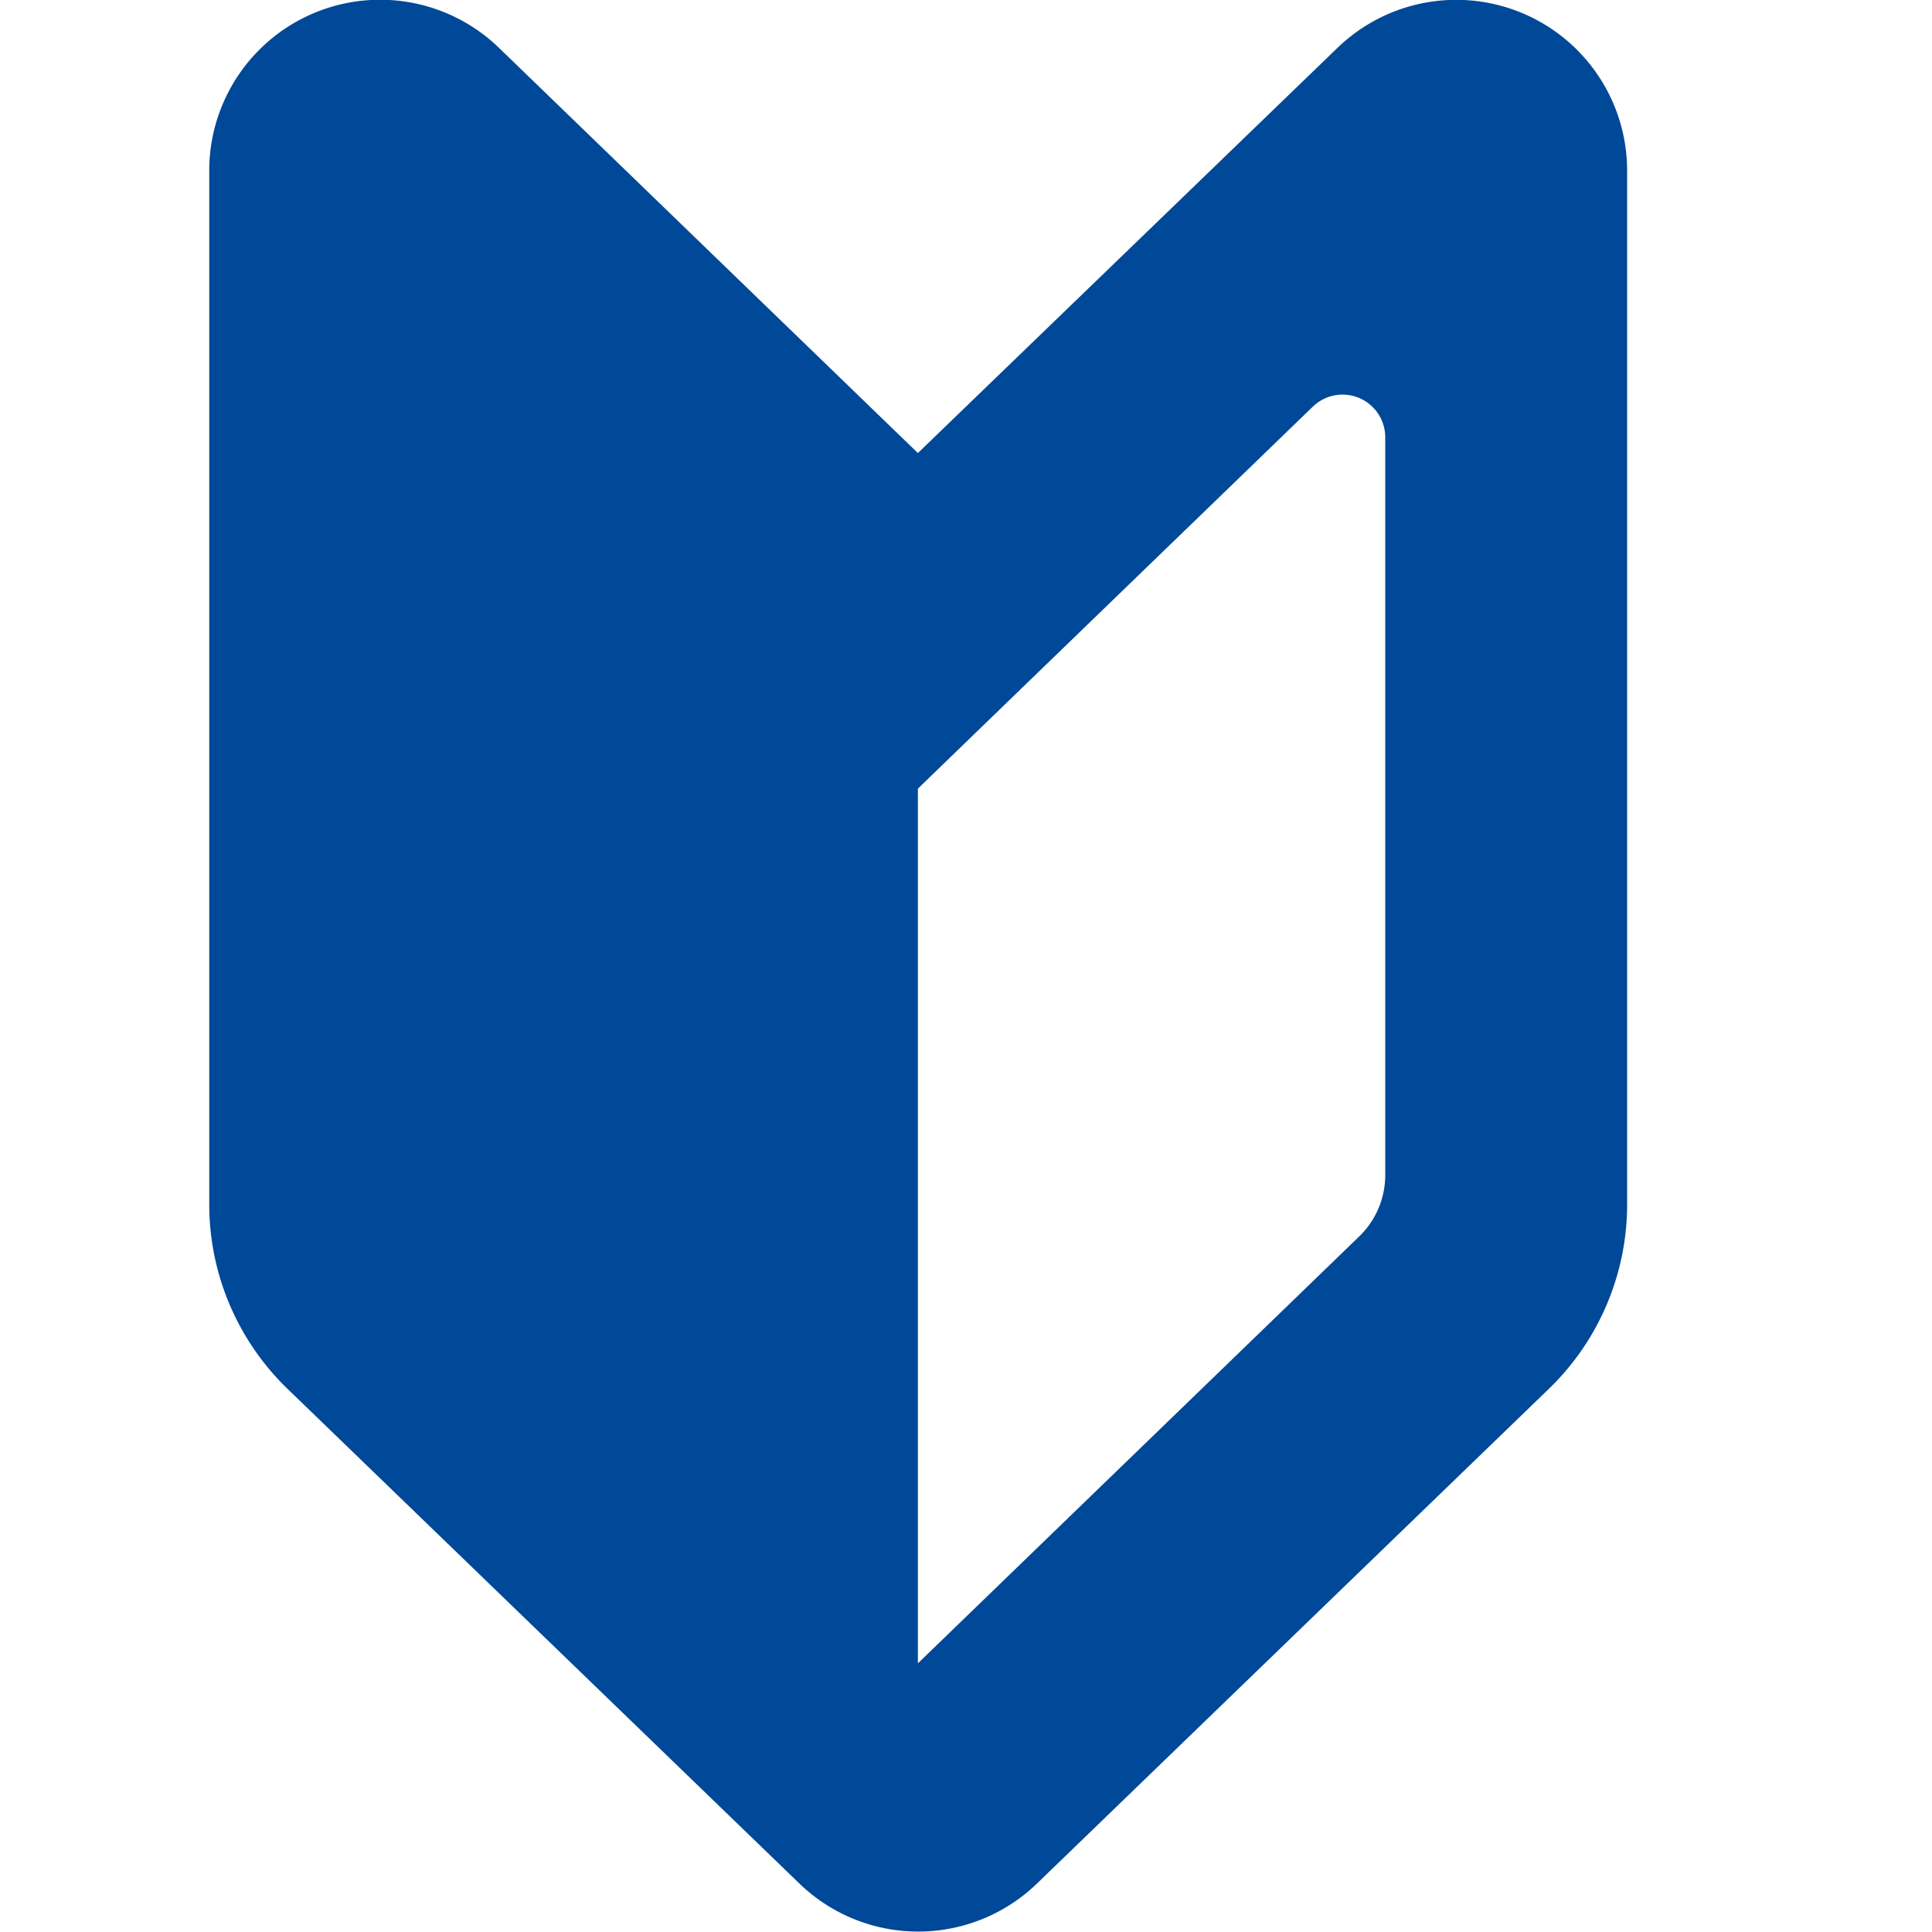
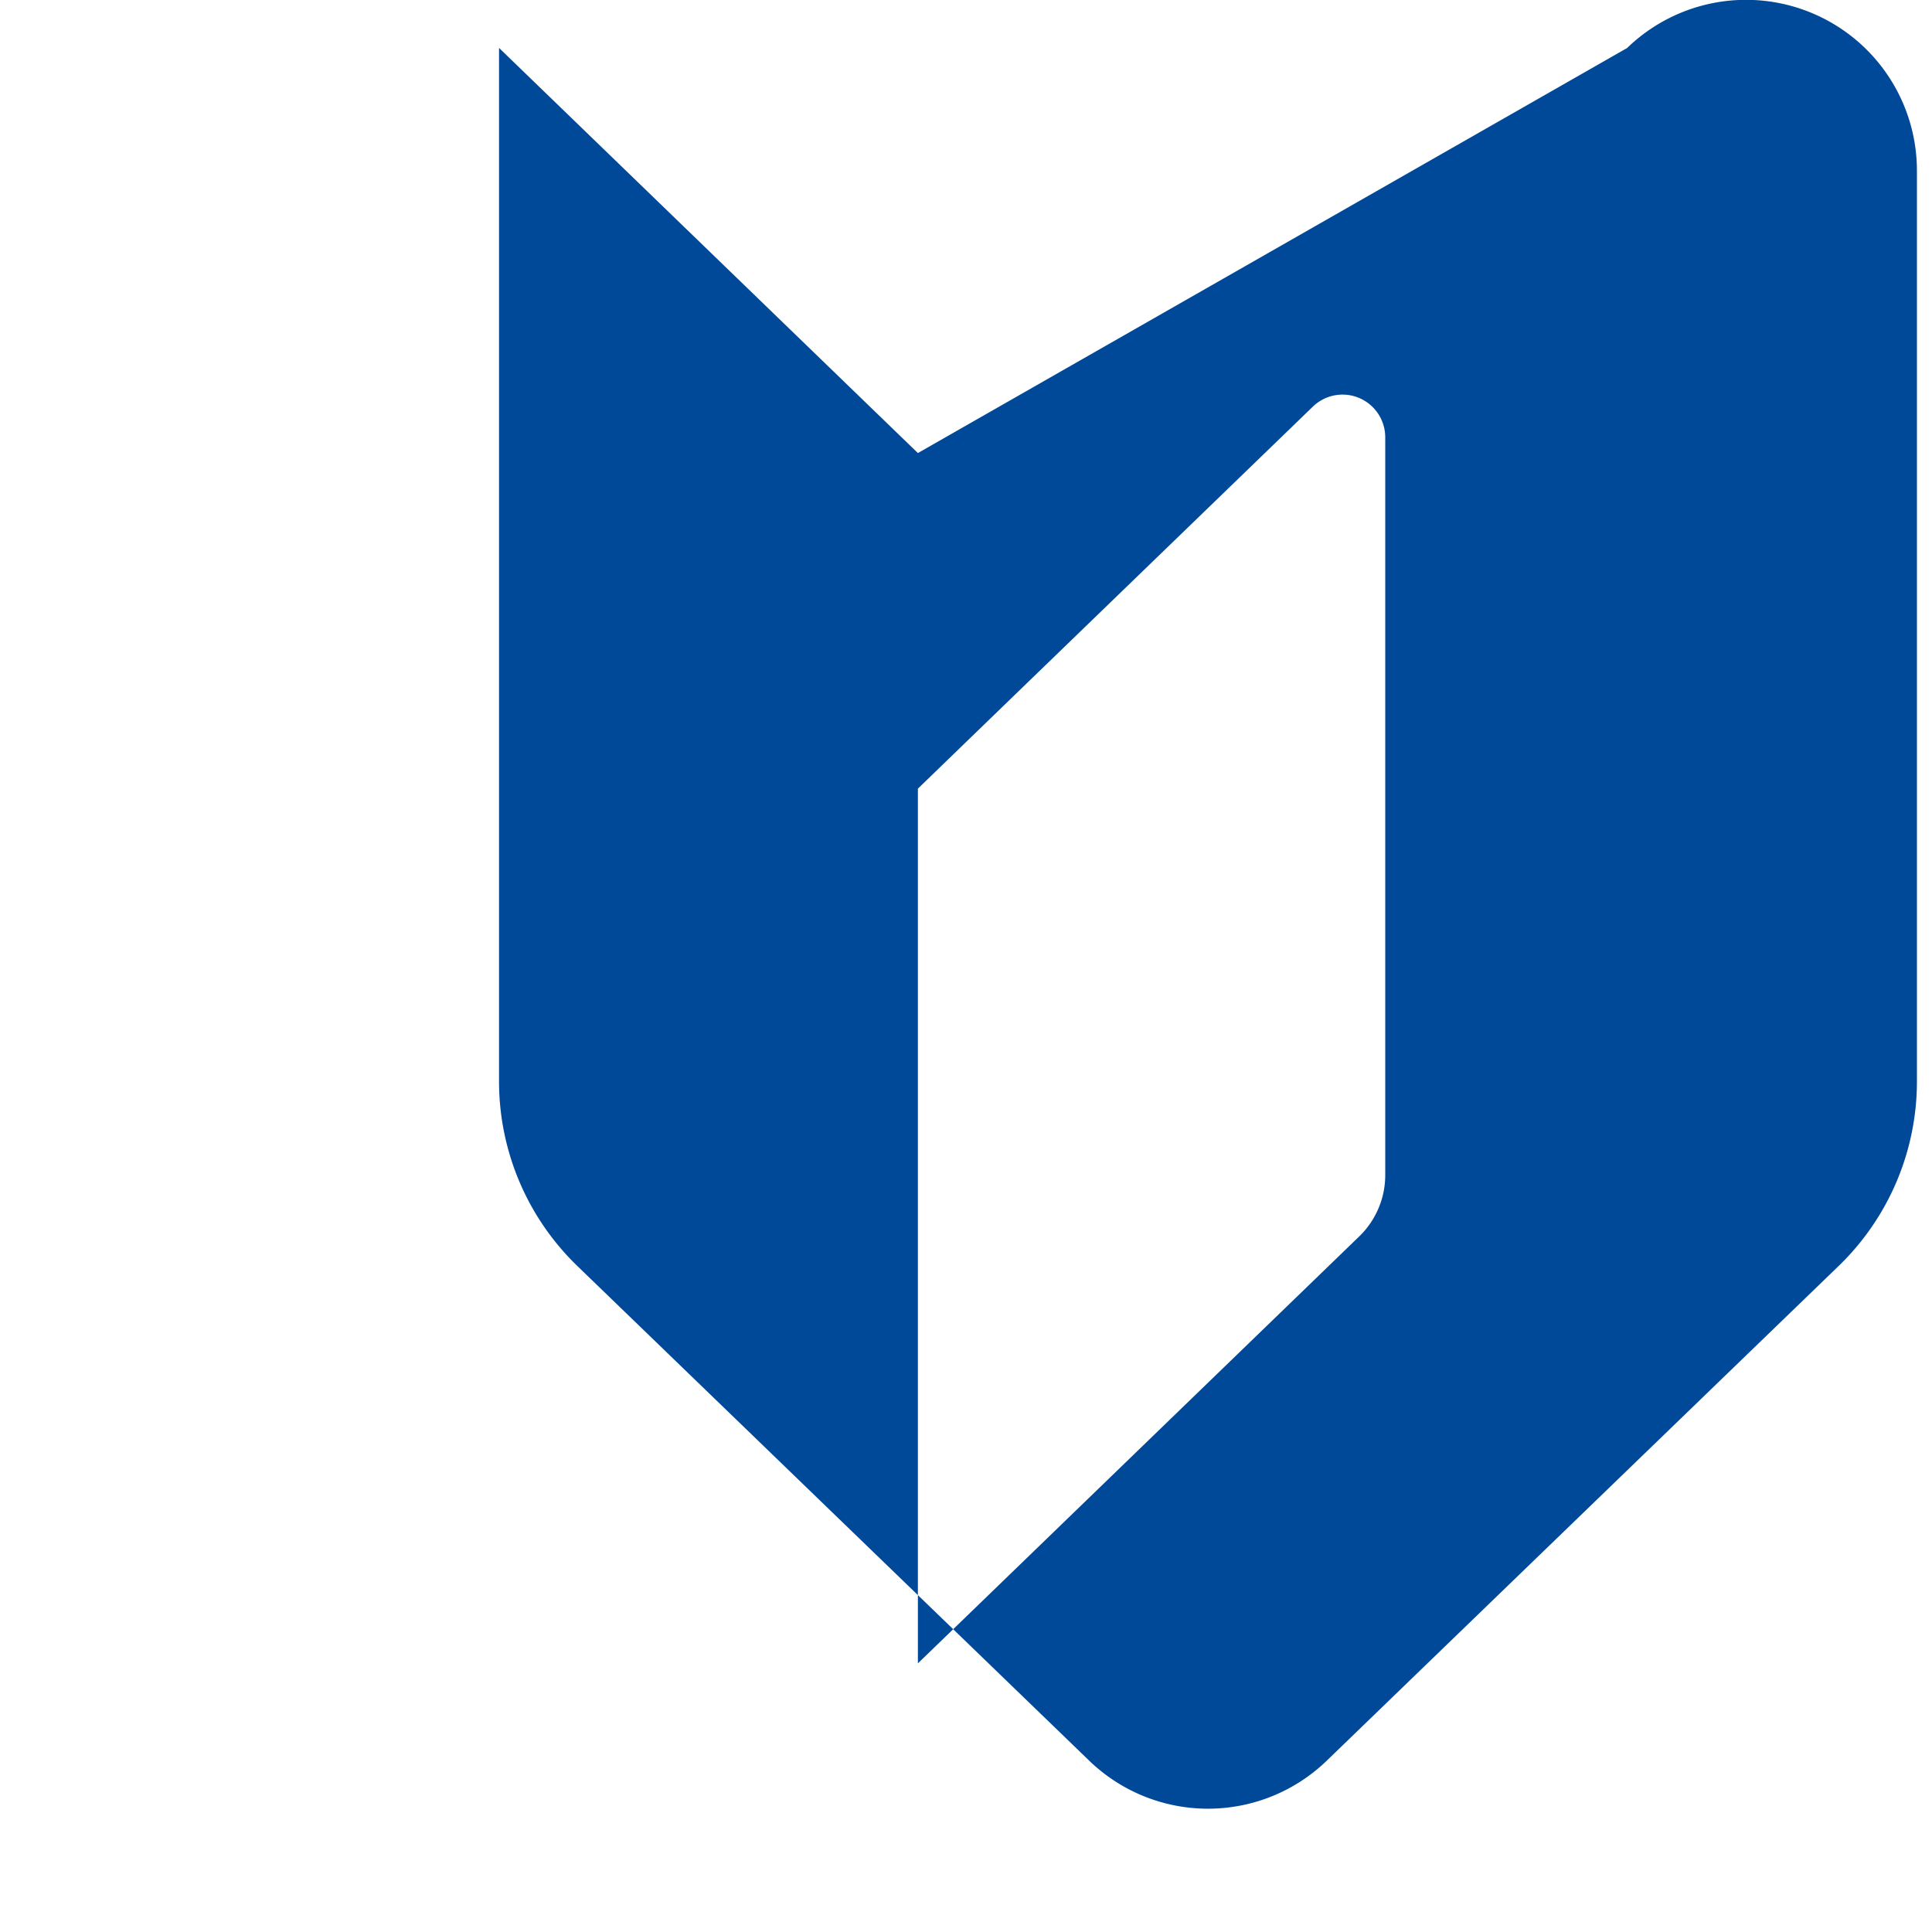
<svg xmlns="http://www.w3.org/2000/svg" width="20" height="20" viewBox="0 0 20 20">
  <g id="ico_guide" transform="translate(-1427 -20)">
    <g id="初心者マークのアイコン素材" transform="translate(1360.932 19.996)">
-       <path id="パス_130803" data-name="パス 130803" d="M75.57,4.694,71.234.5a1.769,1.769,0,0,0-3,1.272v10.7a2.656,2.656,0,0,0,.809,1.908l5.3,5.122a1.769,1.769,0,0,0,2.46,0l5.3-5.122a2.656,2.656,0,0,0,.809-1.908V1.773a1.769,1.769,0,0,0-3-1.272Zm4.838,7.474a.883.883,0,0,1-.27.636L75.57,17.223V8.168l.868-.84,3.22-3.114a.442.442,0,0,1,.75.318Z" transform="translate(0 0)" fill="#004898" />
+       <path id="パス_130803" data-name="パス 130803" d="M75.57,4.694,71.234.5v10.7a2.656,2.656,0,0,0,.809,1.908l5.3,5.122a1.769,1.769,0,0,0,2.46,0l5.3-5.122a2.656,2.656,0,0,0,.809-1.908V1.773a1.769,1.769,0,0,0-3-1.272Zm4.838,7.474a.883.883,0,0,1-.27.636L75.57,17.223V8.168l.868-.84,3.22-3.114a.442.442,0,0,1,.75.318Z" transform="translate(0 0)" fill="#004898" />
    </g>
-     <rect id="長方形_151" data-name="長方形 151" width="20" height="20" transform="translate(1427 20)" fill="none" />
  </g>
</svg>